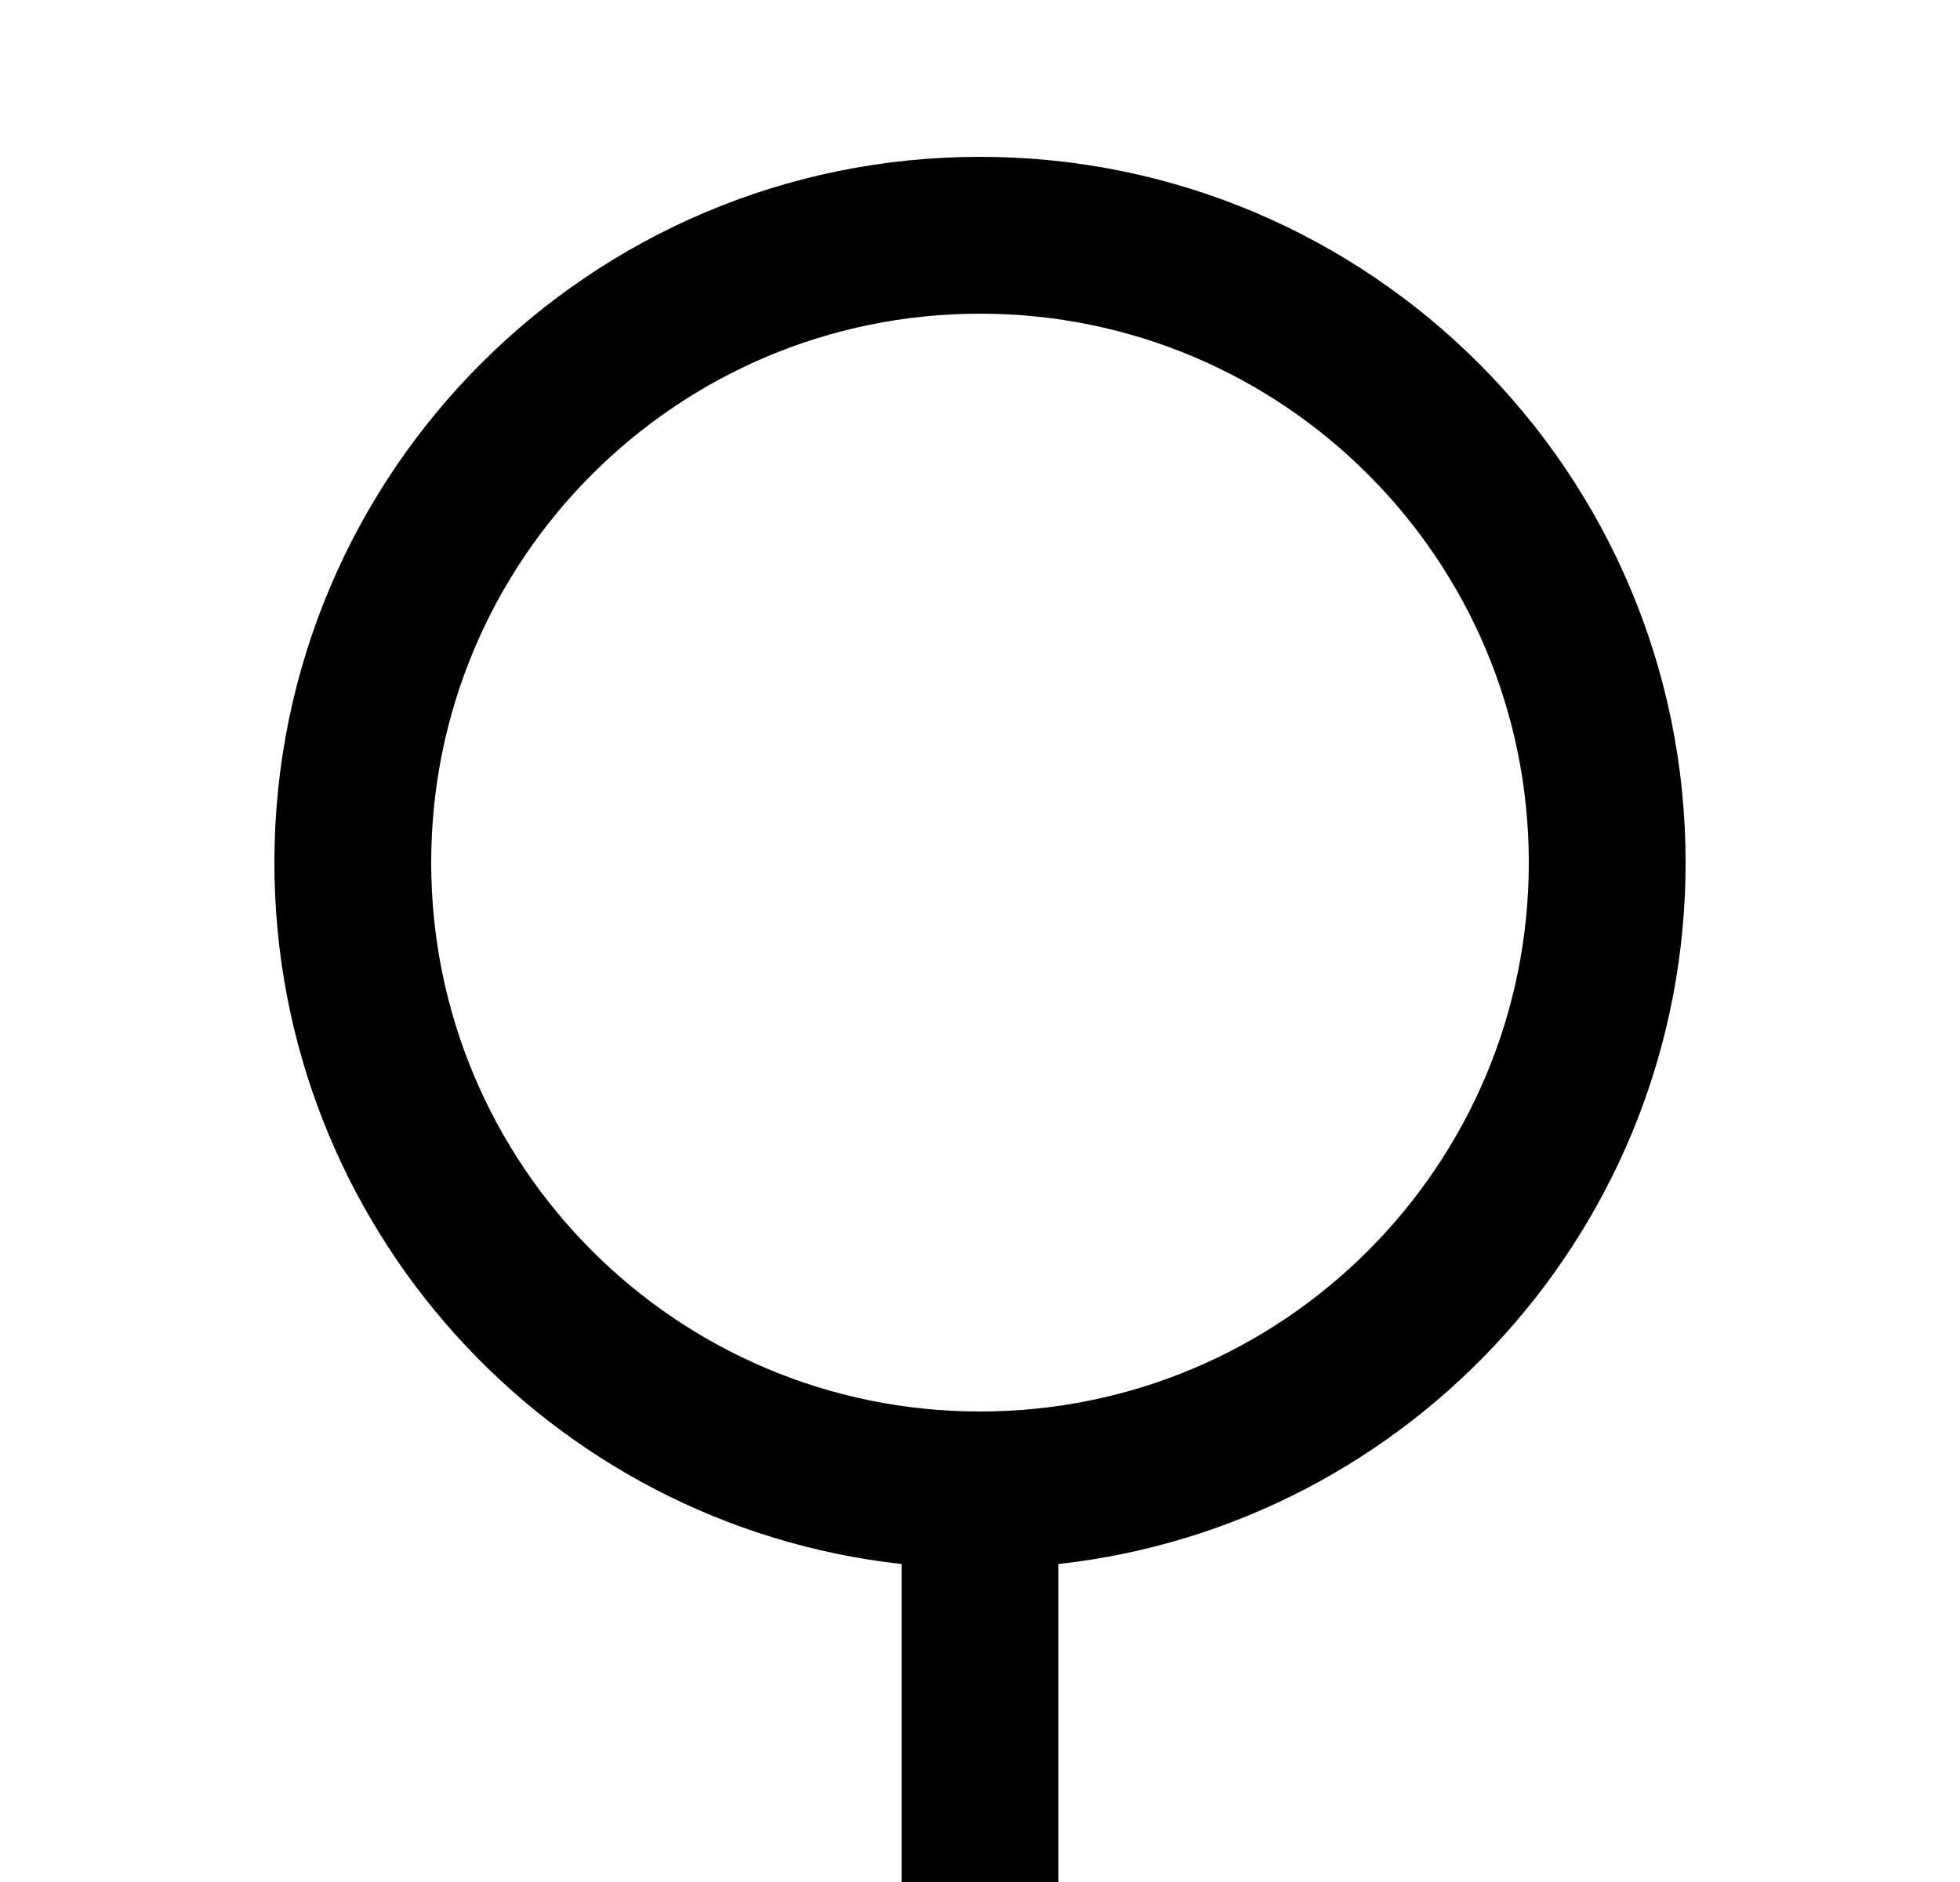
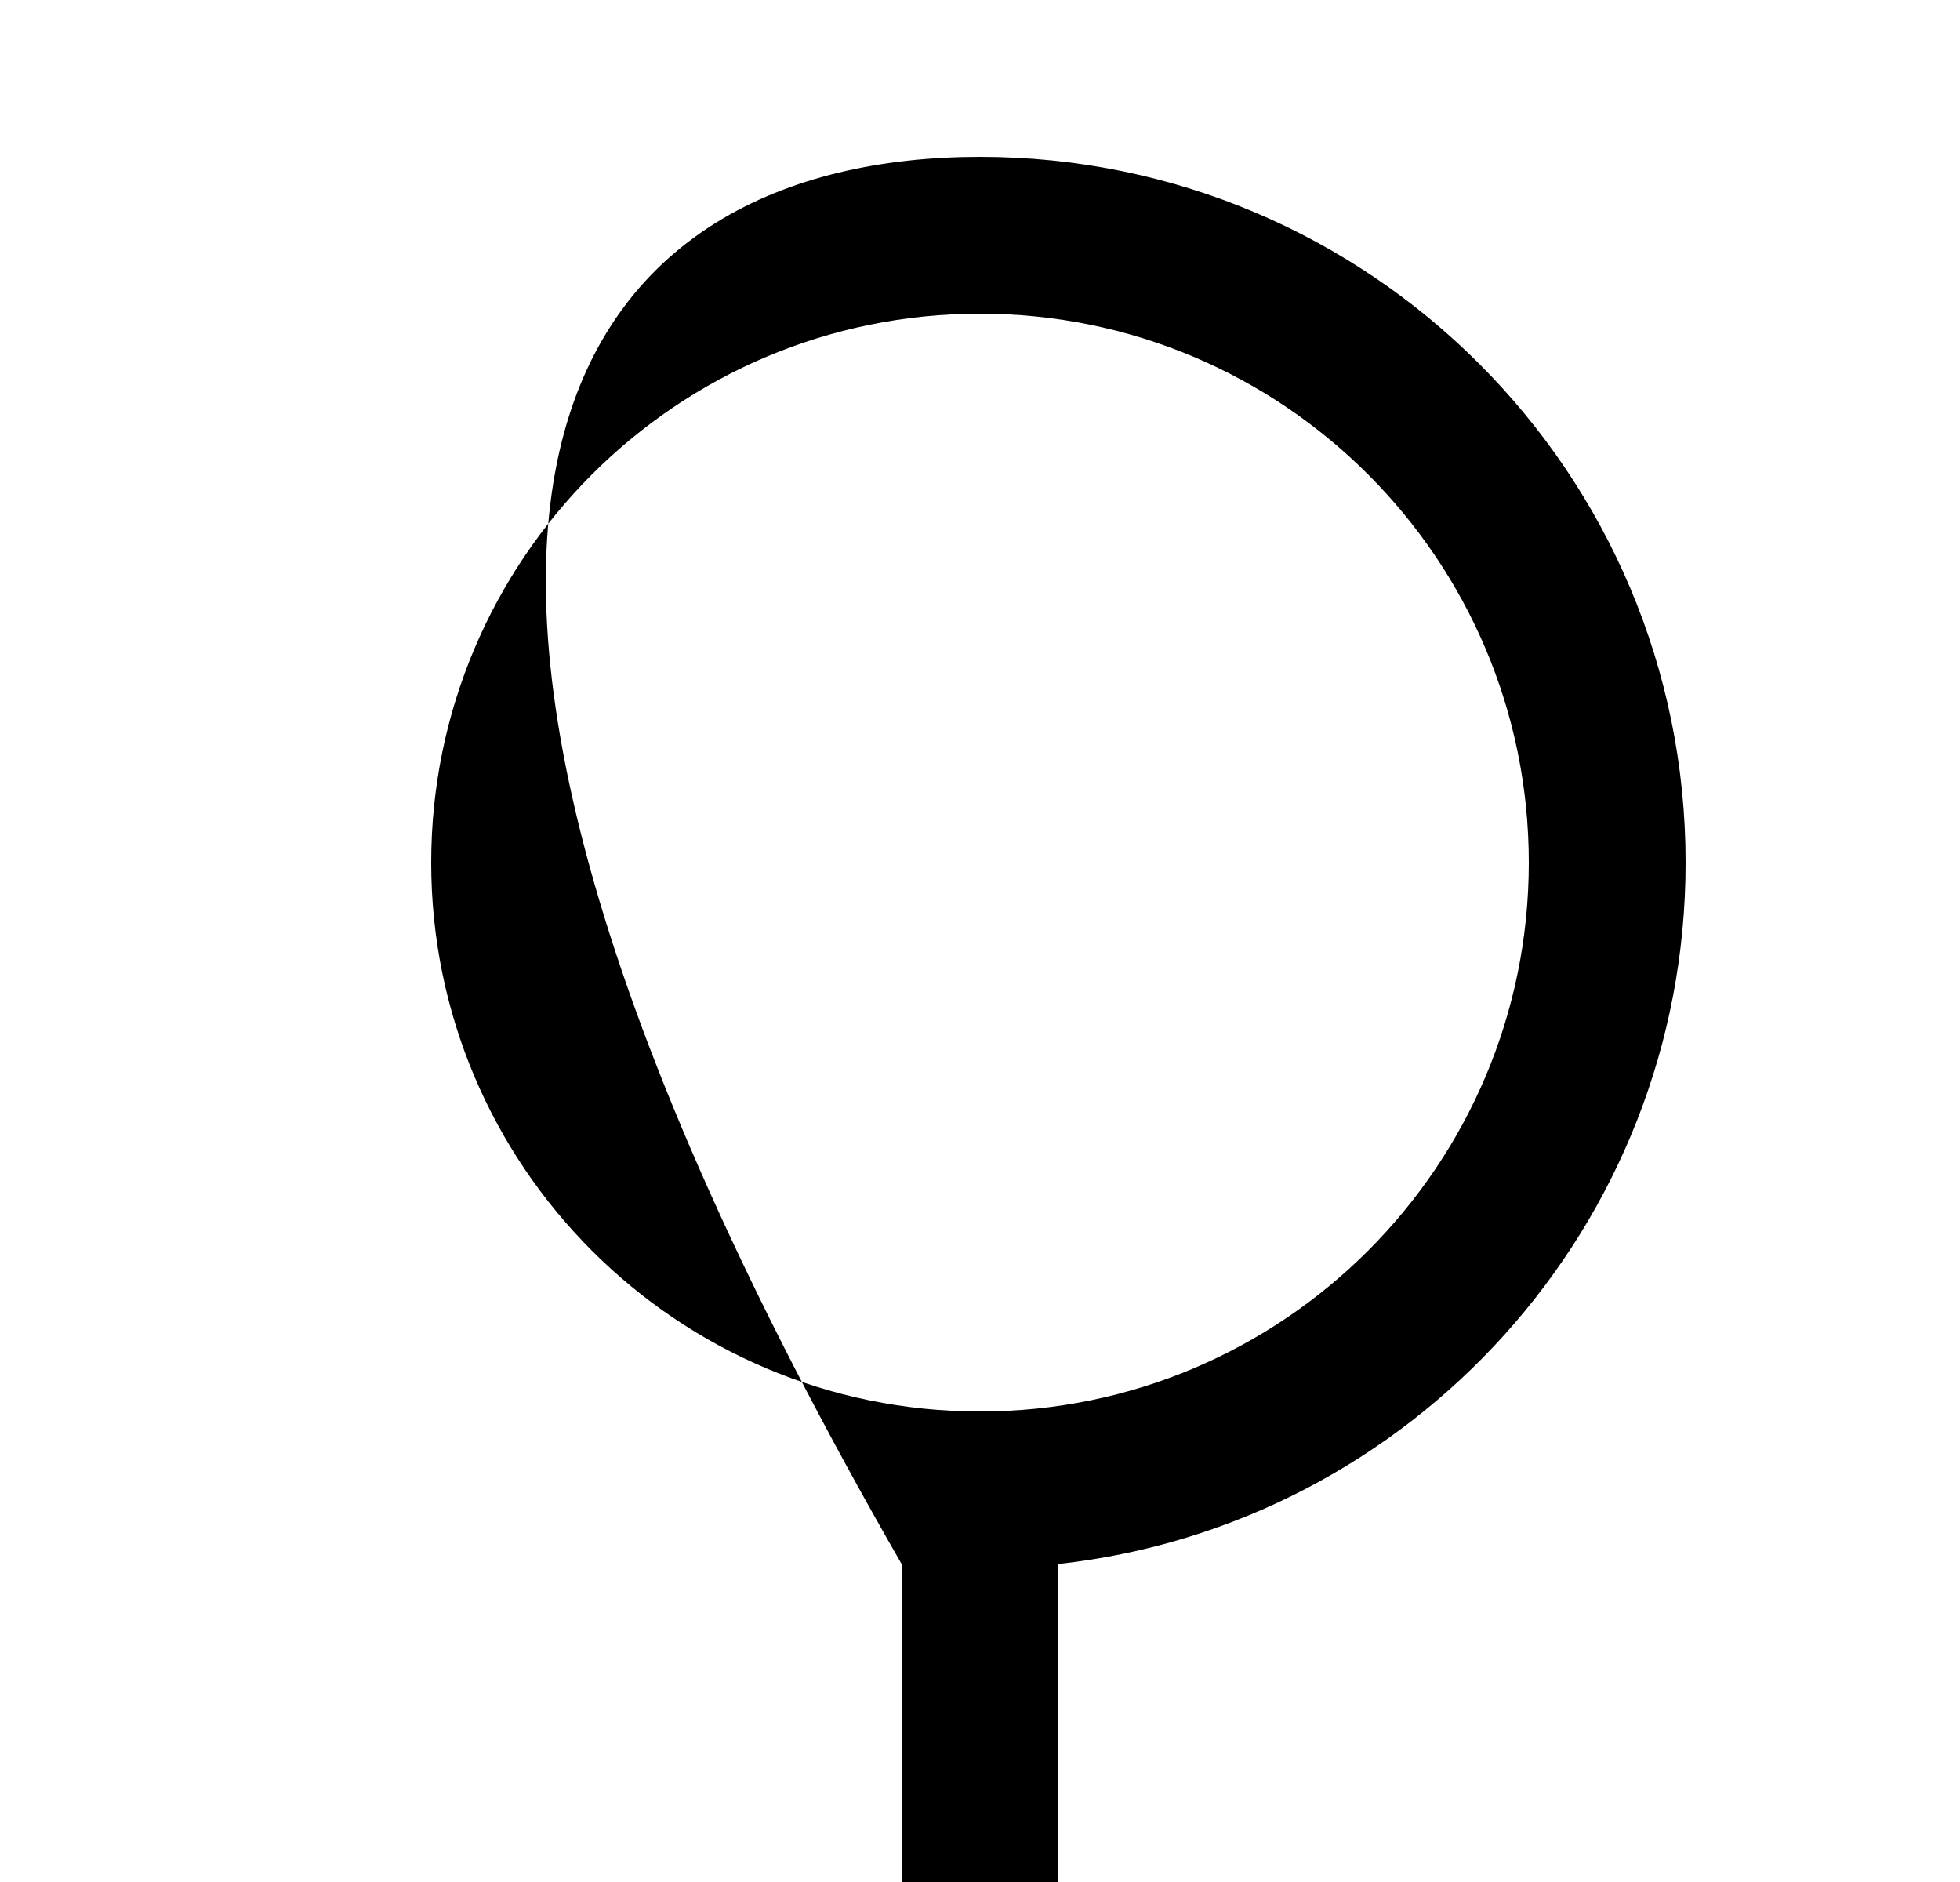
<svg xmlns="http://www.w3.org/2000/svg" width="25" height="24" viewBox="0 0 25 24" fill="none">
-   <path d="M11.5 19.945C7 19.448 3.5 15.633 3.5 11C3.5 6.029 7.529 2 12.5 2C17.471 2 21.5 6.029 21.5 11C21.5 15.633 18 19.448 13.5 19.945V24H11.5V19.945ZM12.5 18C16.366 18 19.5 14.866 19.5 11C19.5 7.134 16.366 4 12.5 4C8.634 4 5.5 7.134 5.5 11C5.5 14.866 8.634 18 12.5 18Z" fill="black" />
+   <path d="M11.5 19.945C3.5 6.029 7.529 2 12.5 2C17.471 2 21.5 6.029 21.5 11C21.5 15.633 18 19.448 13.5 19.945V24H11.5V19.945ZM12.5 18C16.366 18 19.5 14.866 19.5 11C19.5 7.134 16.366 4 12.5 4C8.634 4 5.5 7.134 5.5 11C5.5 14.866 8.634 18 12.5 18Z" fill="black" />
</svg>